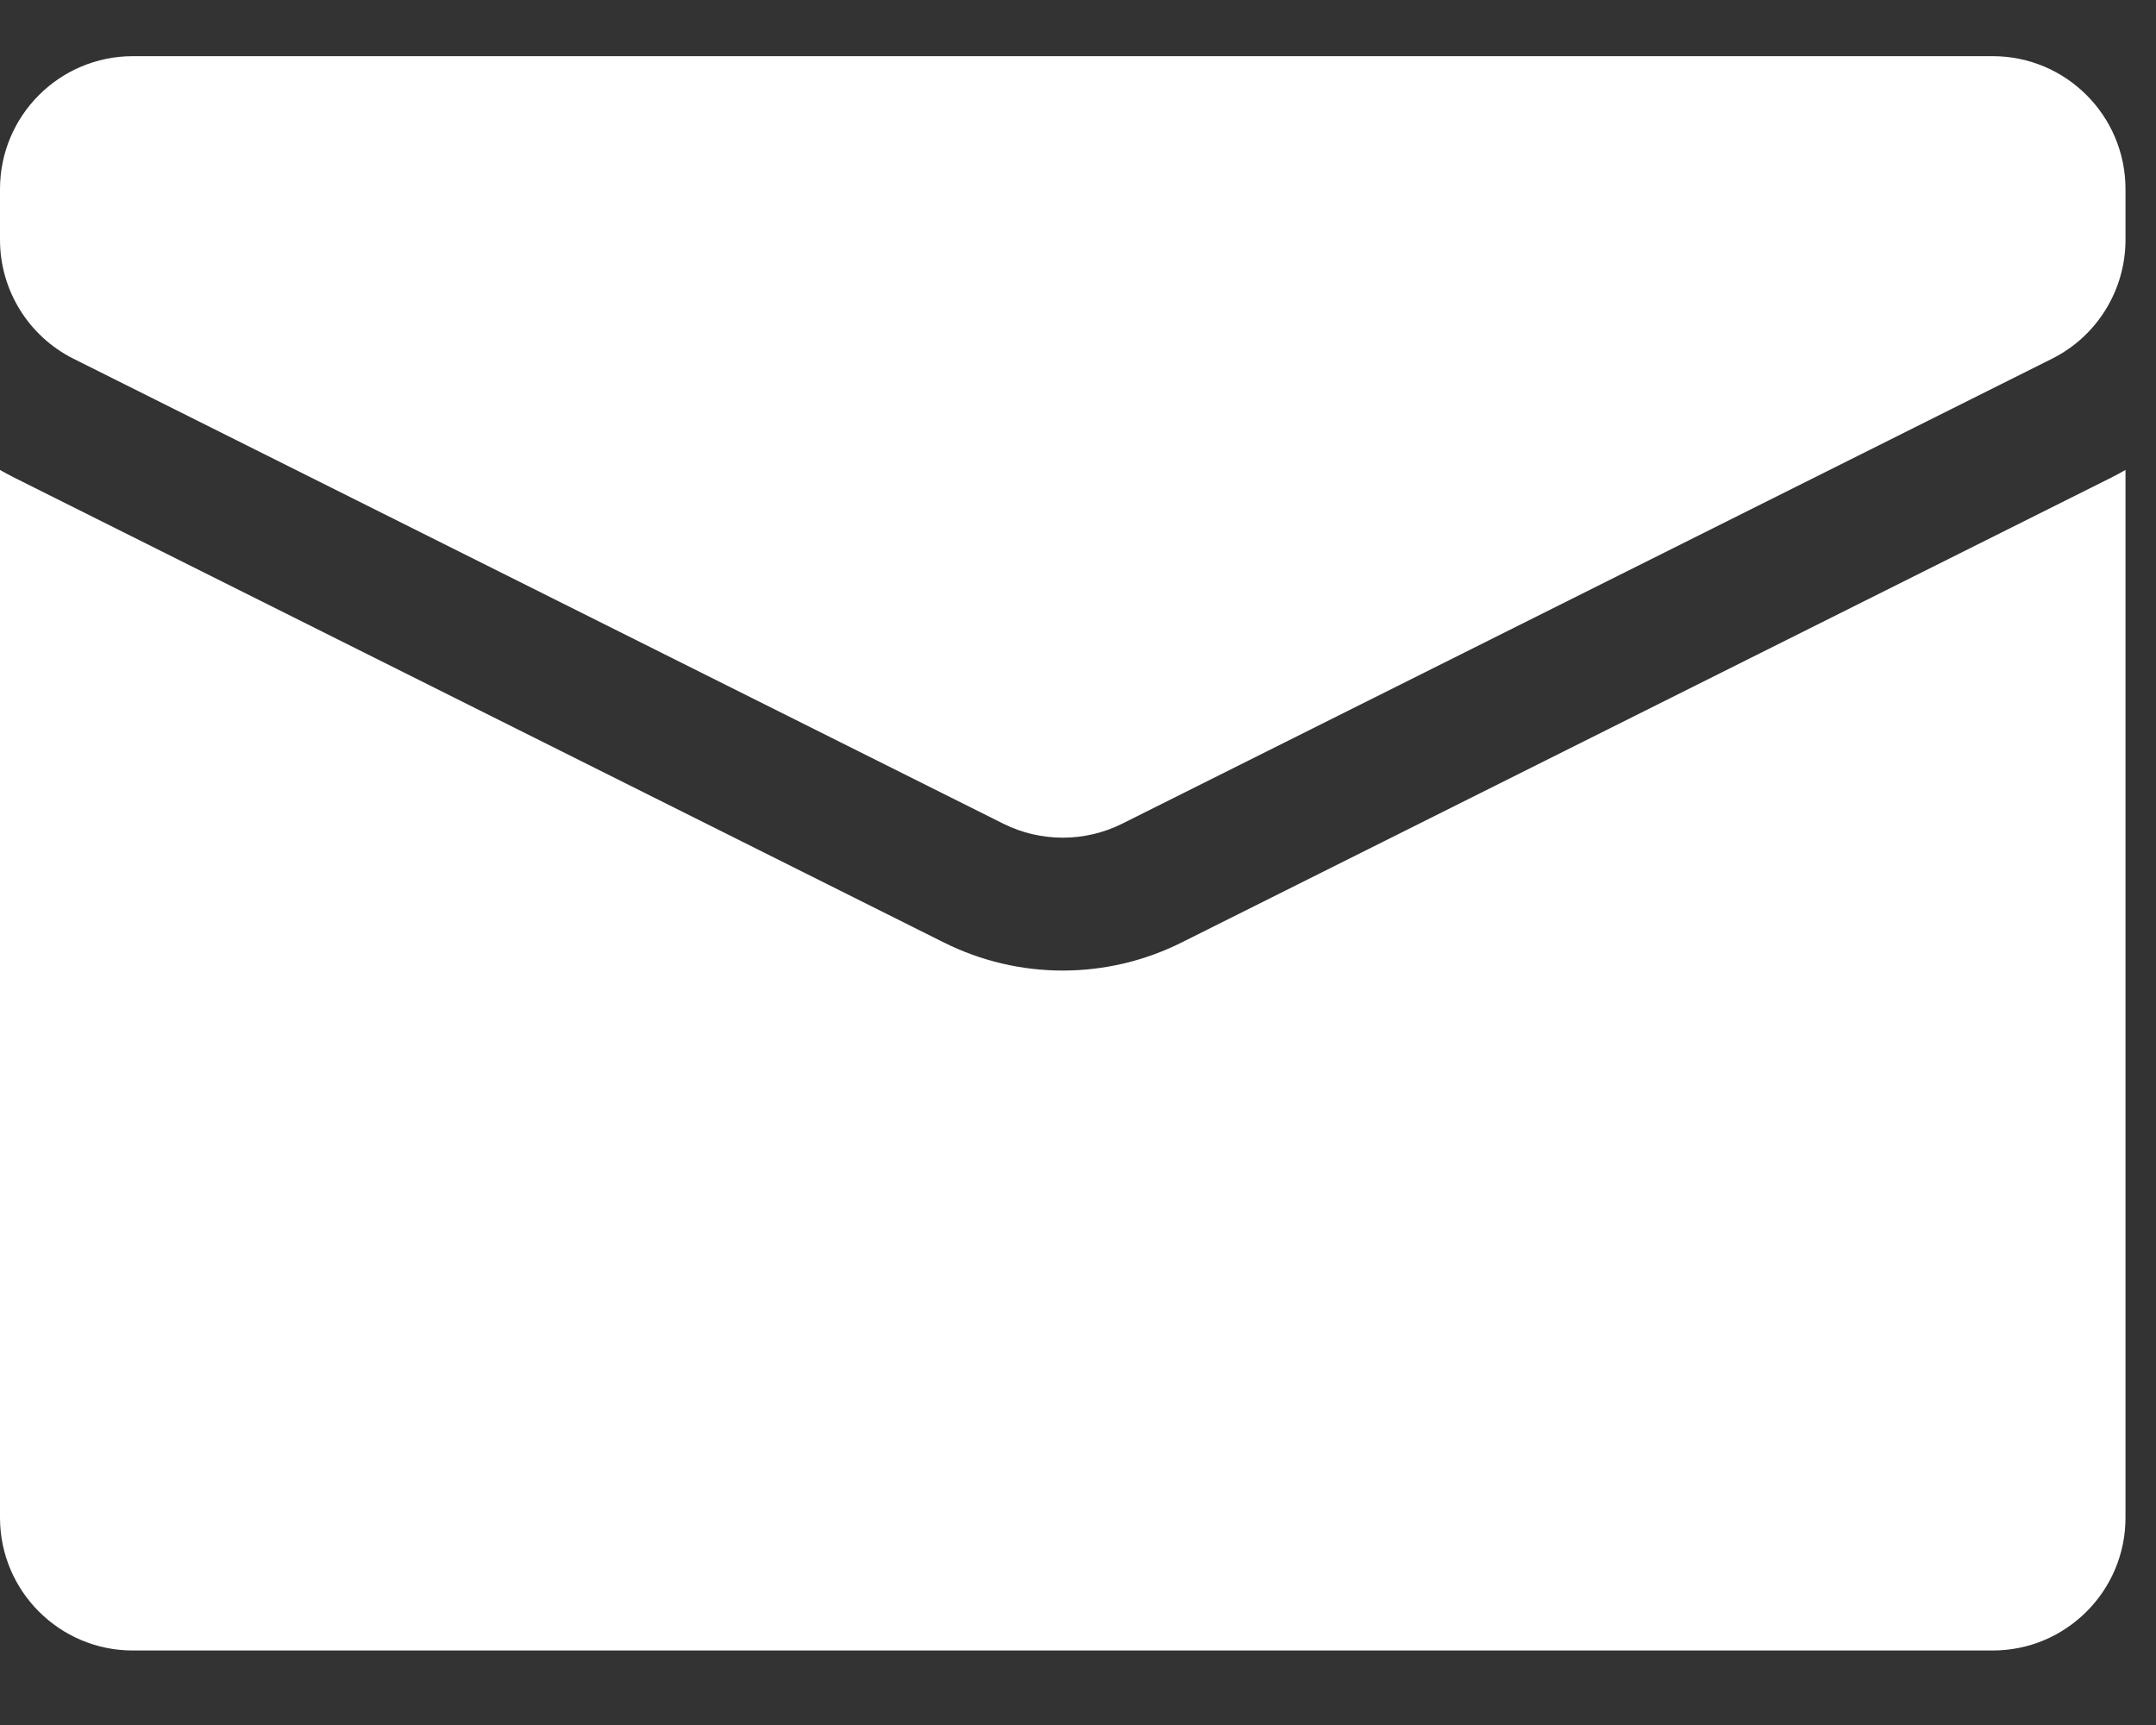
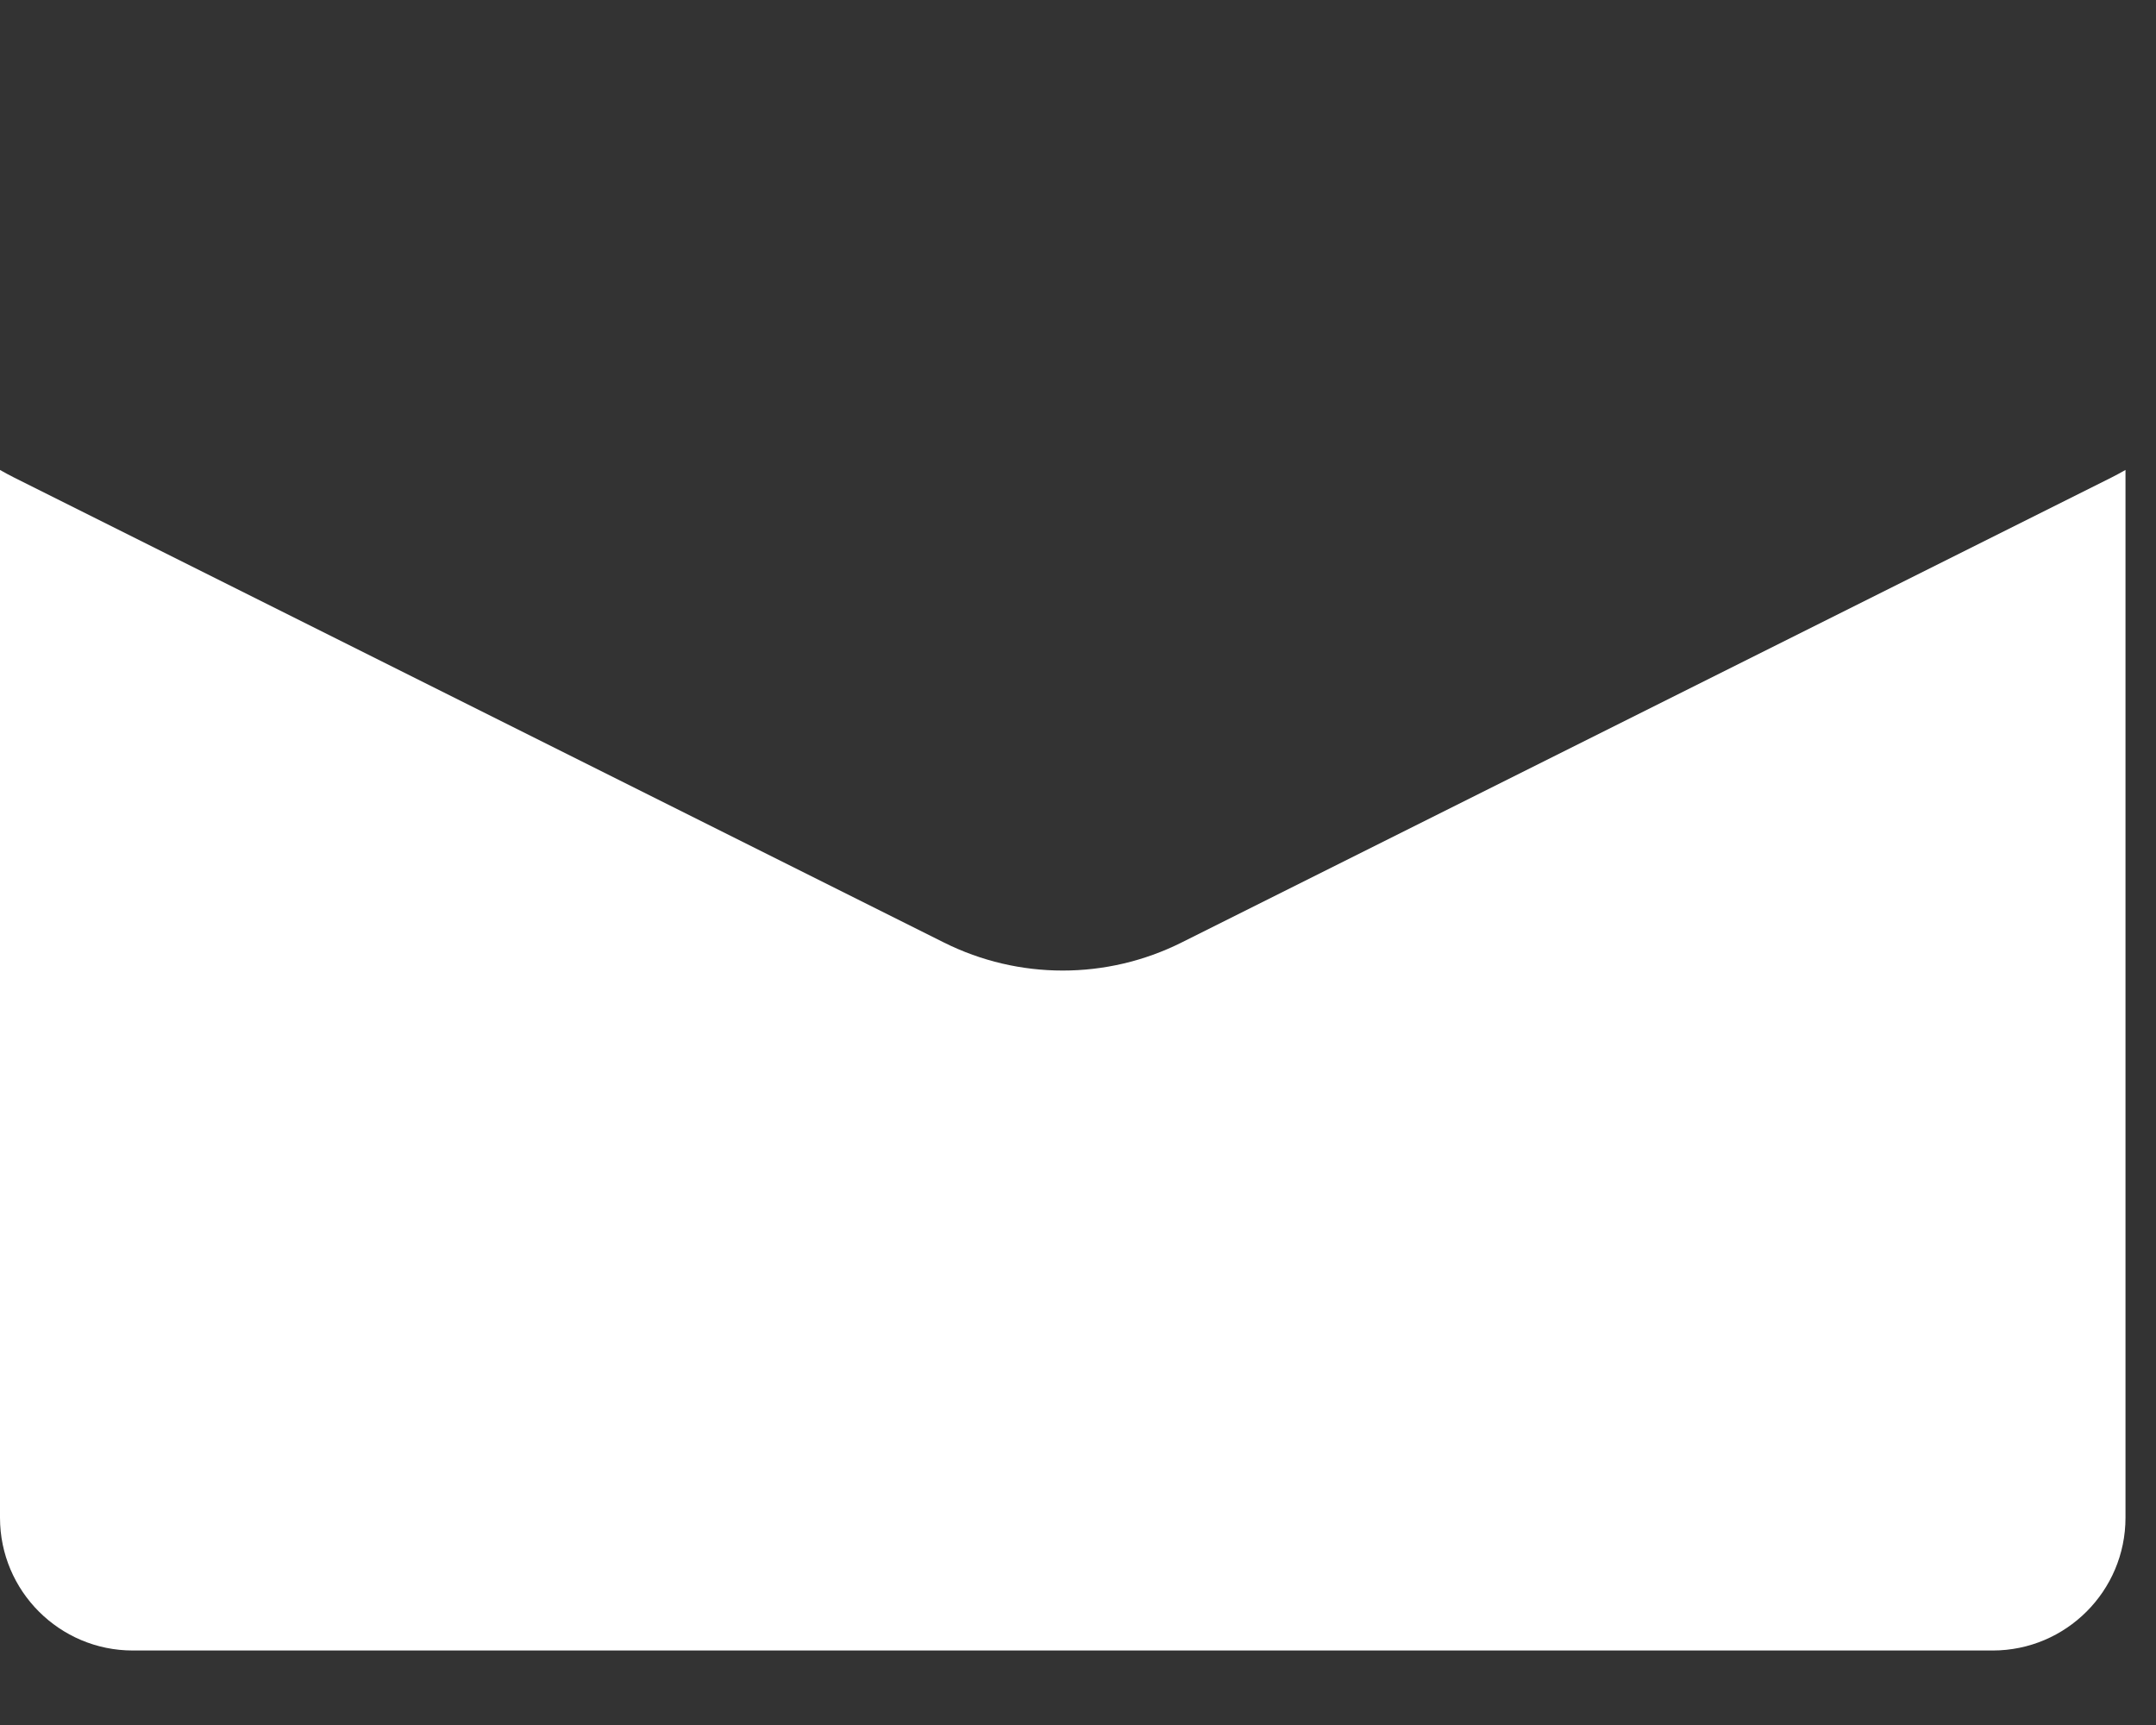
<svg xmlns="http://www.w3.org/2000/svg" width="20" height="16" viewBox="0 0 20 16" fill="none">
  <rect x="0" y="0" width="20" height="16" fill="#333333" stroke="none" />
-   <path d="M0 4.359V14.077C0 14.757 0.552 15.309 1.232 15.309H18.485C19.165 15.309 19.717 14.757 19.717 14.077V4.359C19.674 4.383 19.631 4.407 19.587 4.429L10.961 8.742C10.267 9.089 9.45 9.089 8.756 8.742L0.13 4.429C0.086 4.407 0.042 4.383 0 4.359Z" fill="white" />
-   <path d="M19.717 2.224V1.754C19.717 1.073 19.165 0.521 18.485 0.521H1.232C0.552 0.521 0 1.073 0 1.754V2.224C0 2.691 0.264 3.118 0.681 3.327L9.307 7.64C9.654 7.813 10.063 7.813 10.41 7.64L19.036 3.327C19.453 3.118 19.717 2.691 19.717 2.224Z" fill="white" />
+   <path d="M0 4.359V14.077C0 14.757 0.552 15.309 1.232 15.309H18.485C19.165 15.309 19.717 14.757 19.717 14.077V4.359C19.674 4.383 19.631 4.407 19.587 4.429L10.961 8.742C10.267 9.089 9.45 9.089 8.756 8.742L0.13 4.429C0.086 4.407 0.042 4.383 0 4.359" fill="white" />
</svg>